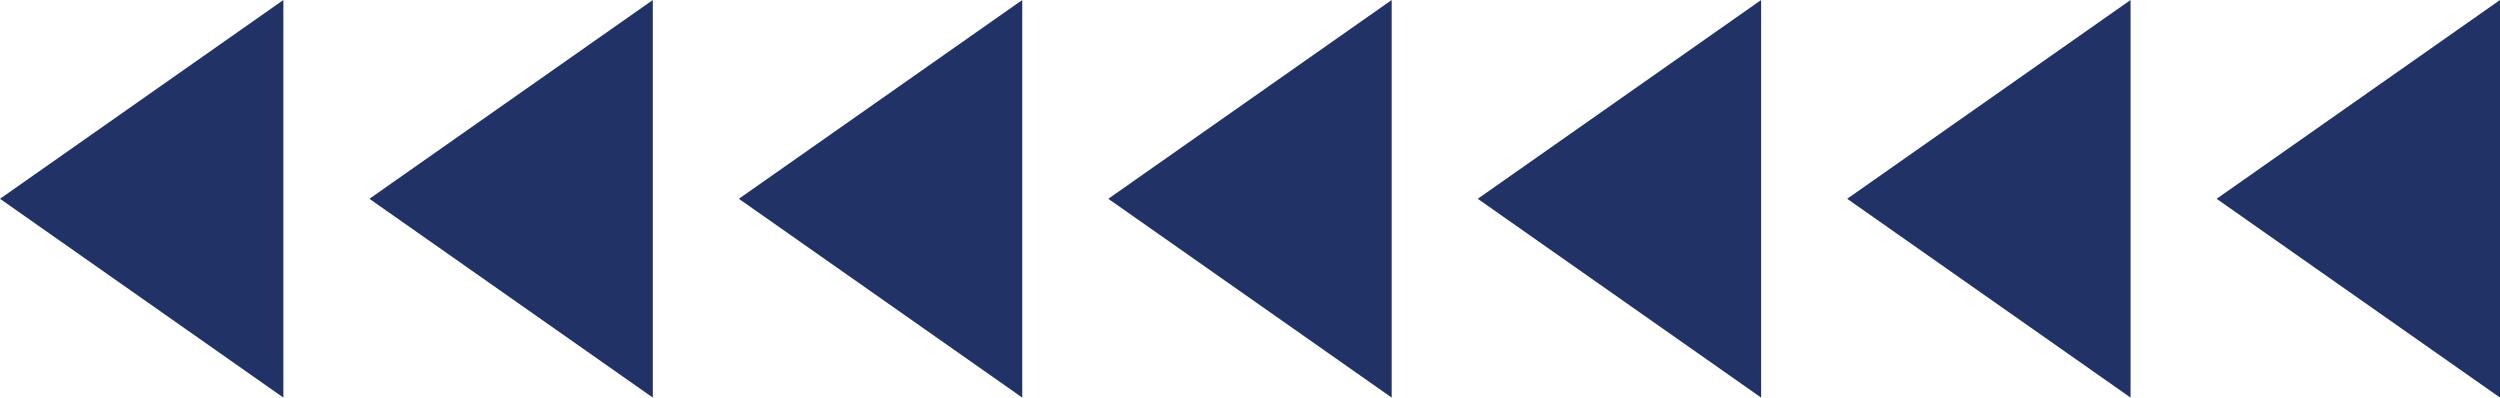
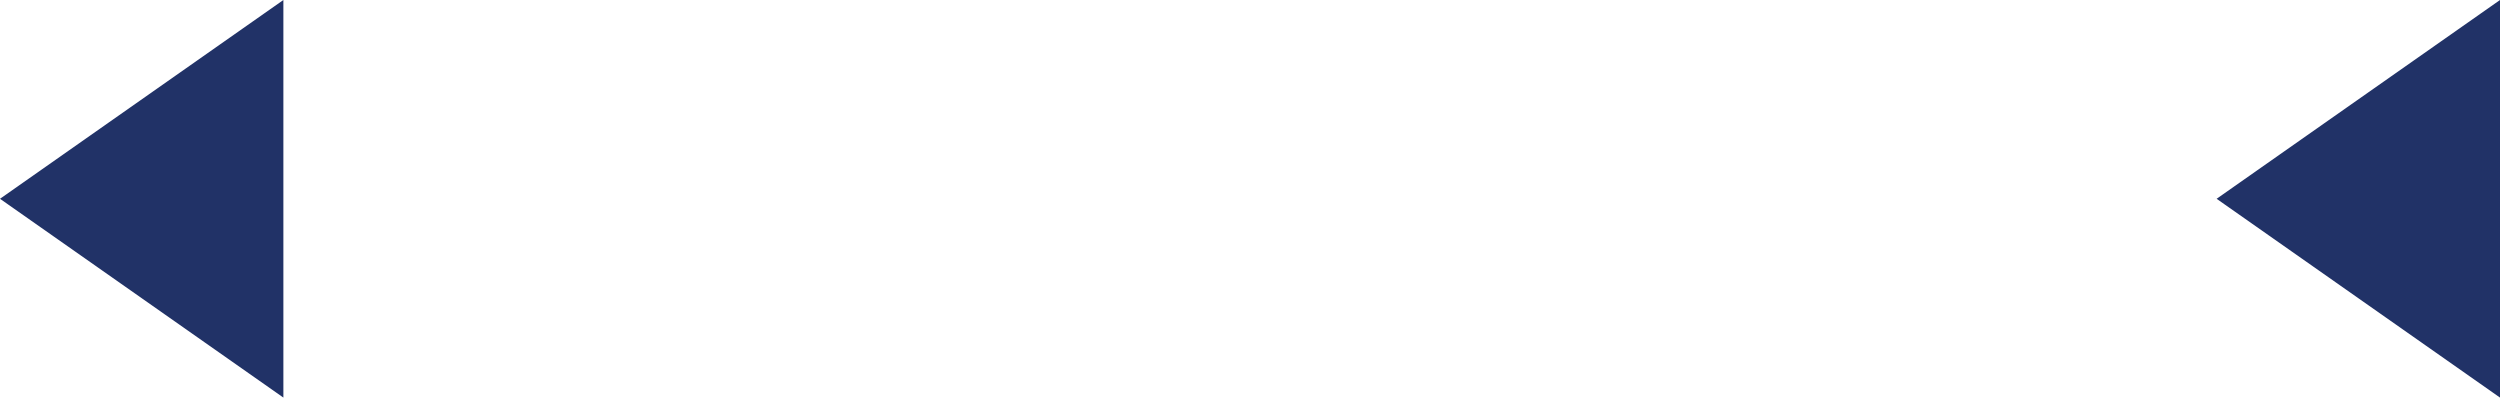
<svg xmlns="http://www.w3.org/2000/svg" width="100%" height="100%" viewBox="0 0 465.719 74.065" style="vertical-align: middle; max-width: 100%; width: 100%;">
  <g>
    <g>
      <polygon points="52.79 74.065 0 37.032 52.79 0 52.79 74.065" fill="rgb(33,50,103)" />
-       <polygon points="121.611 74.065 68.821 37.032 121.611 0 121.611 74.065" fill="rgb(33,50,103)" />
-       <polygon points="190.433 74.065 137.643 37.032 190.433 0 190.433 74.065" fill="rgb(33,50,103)" />
-       <polygon points="259.254 74.065 206.464 37.032 259.254 0 259.254 74.065" fill="rgb(33,50,103)" />
-       <polygon points="328.076 74.065 275.286 37.032 328.076 0 328.076 74.065" fill="rgb(33,50,103)" />
-       <polygon points="396.897 74.065 344.107 37.032 396.897 0 396.897 74.065" fill="rgb(33,50,103)" />
      <polygon points="465.719 74.065 412.929 37.032 465.719 0 465.719 74.065" fill="rgb(33,50,103)" />
    </g>
  </g>
</svg>